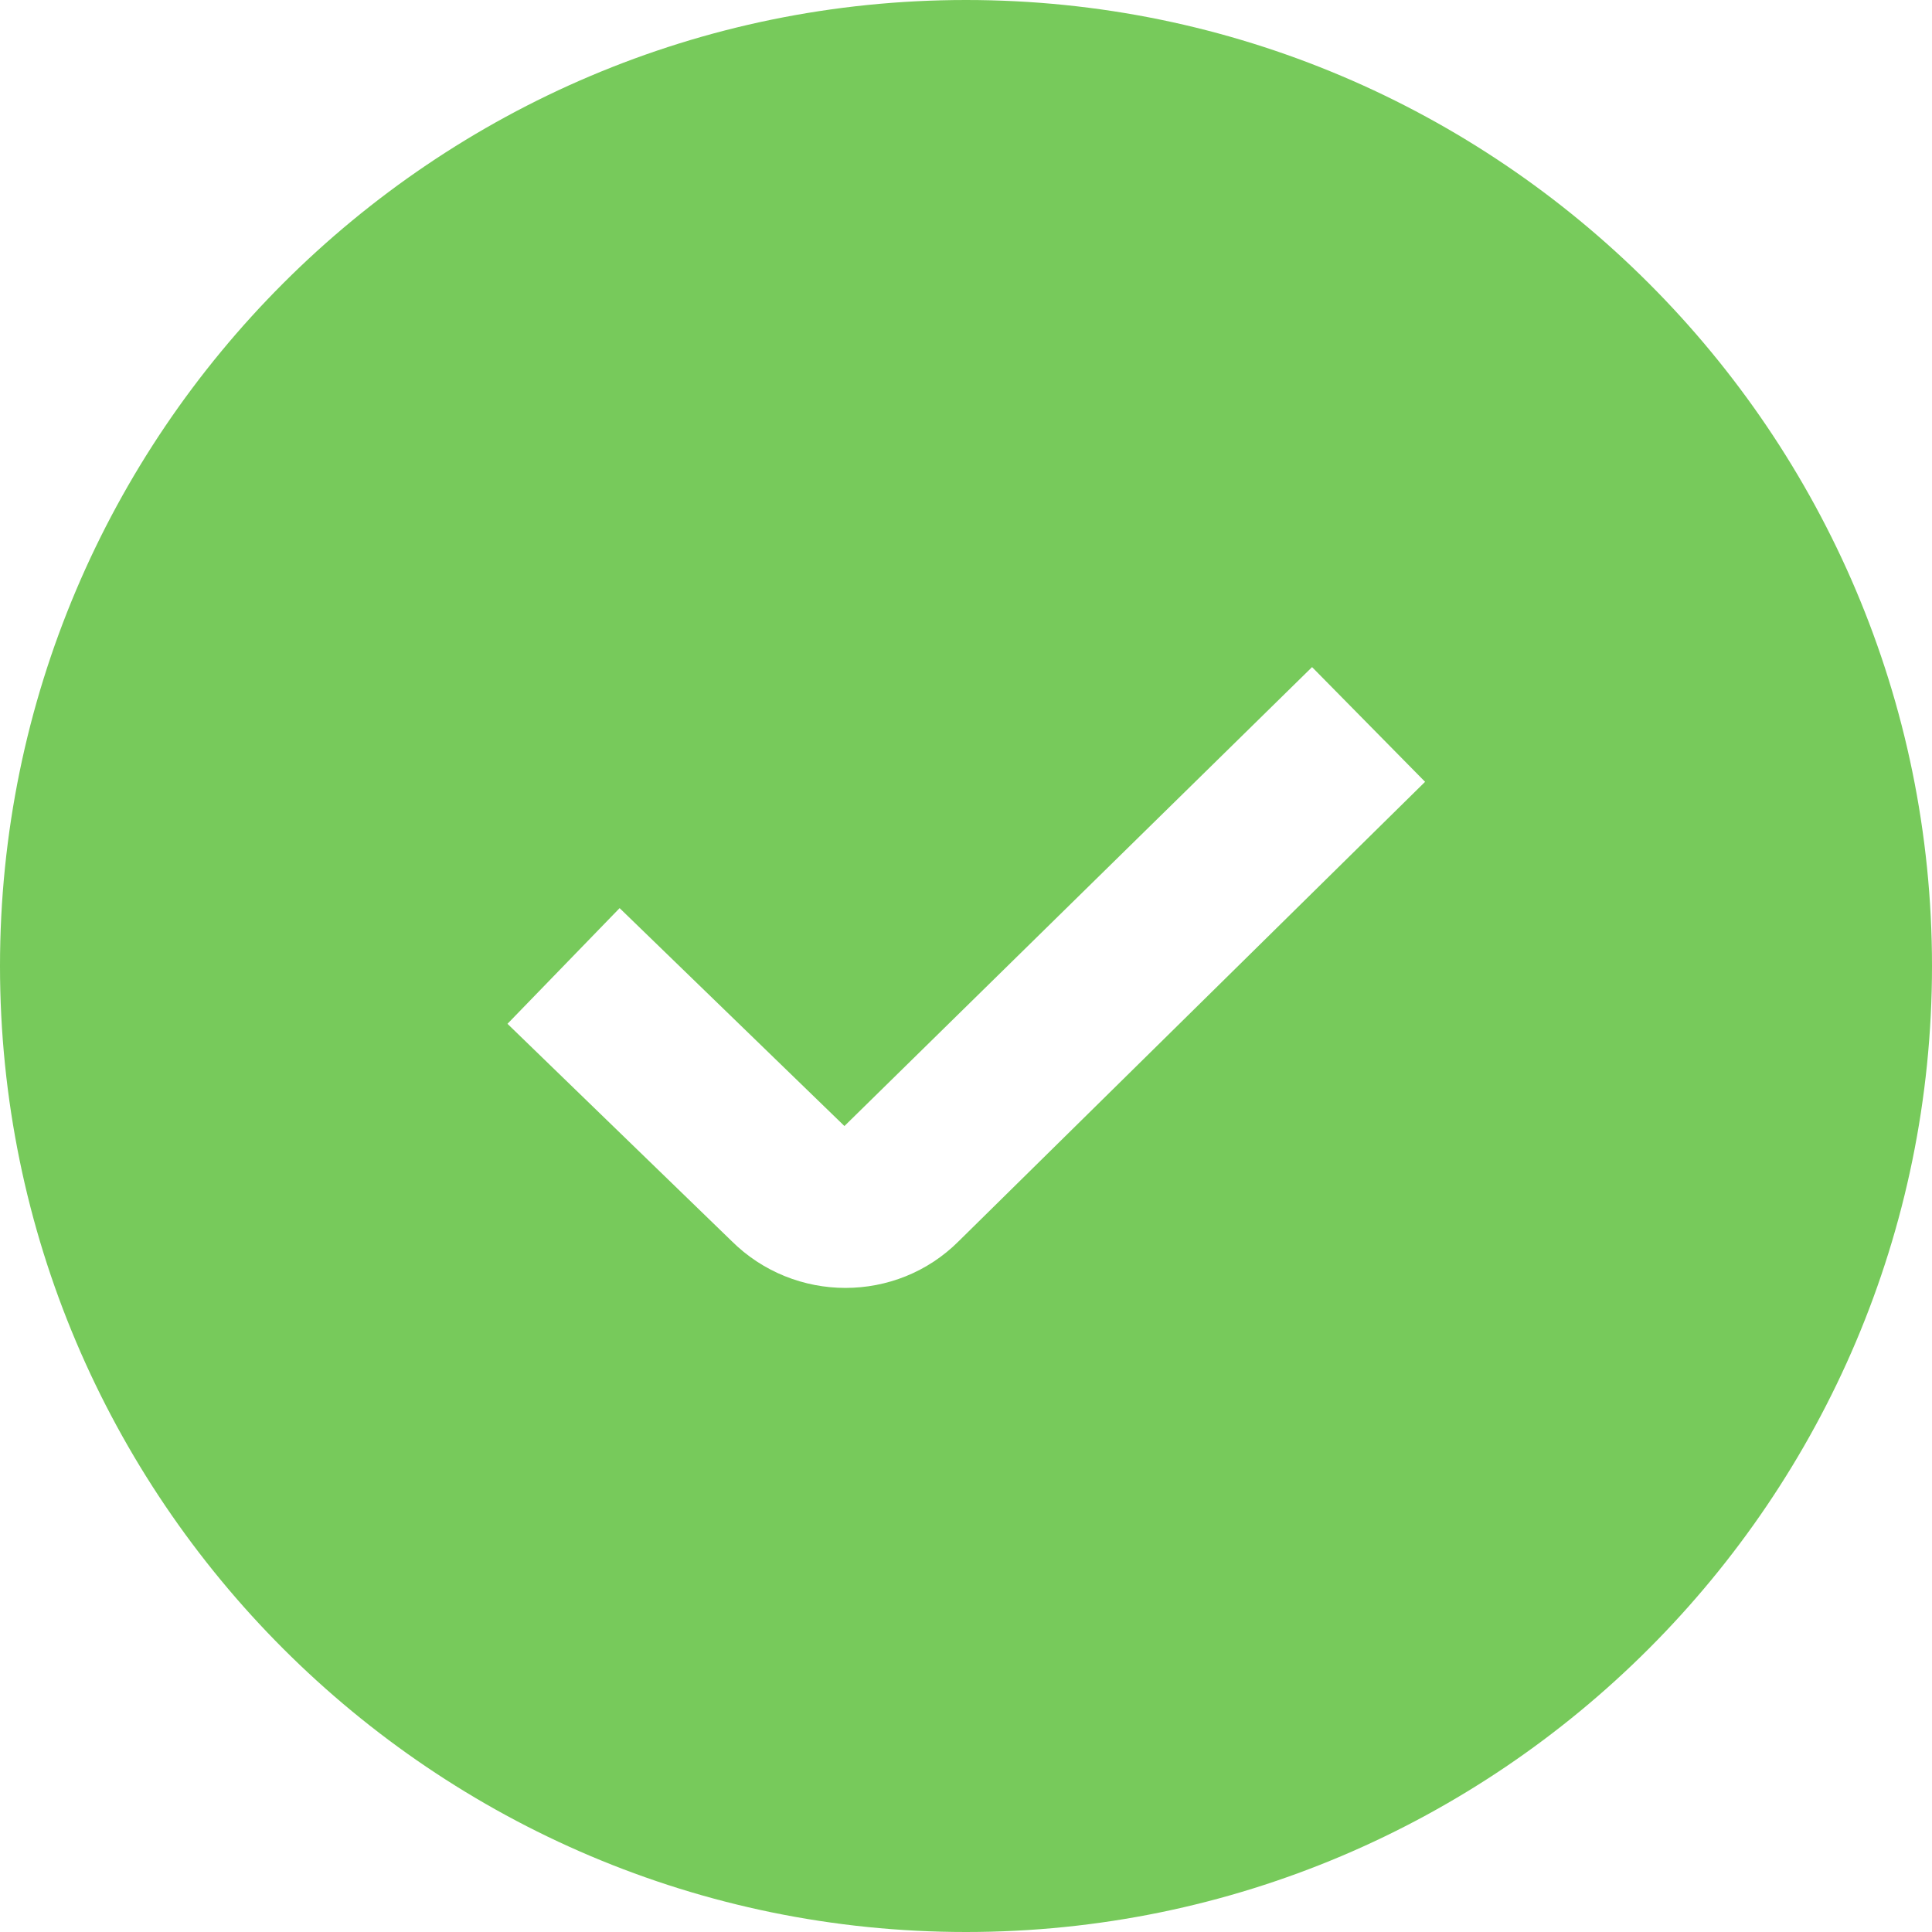
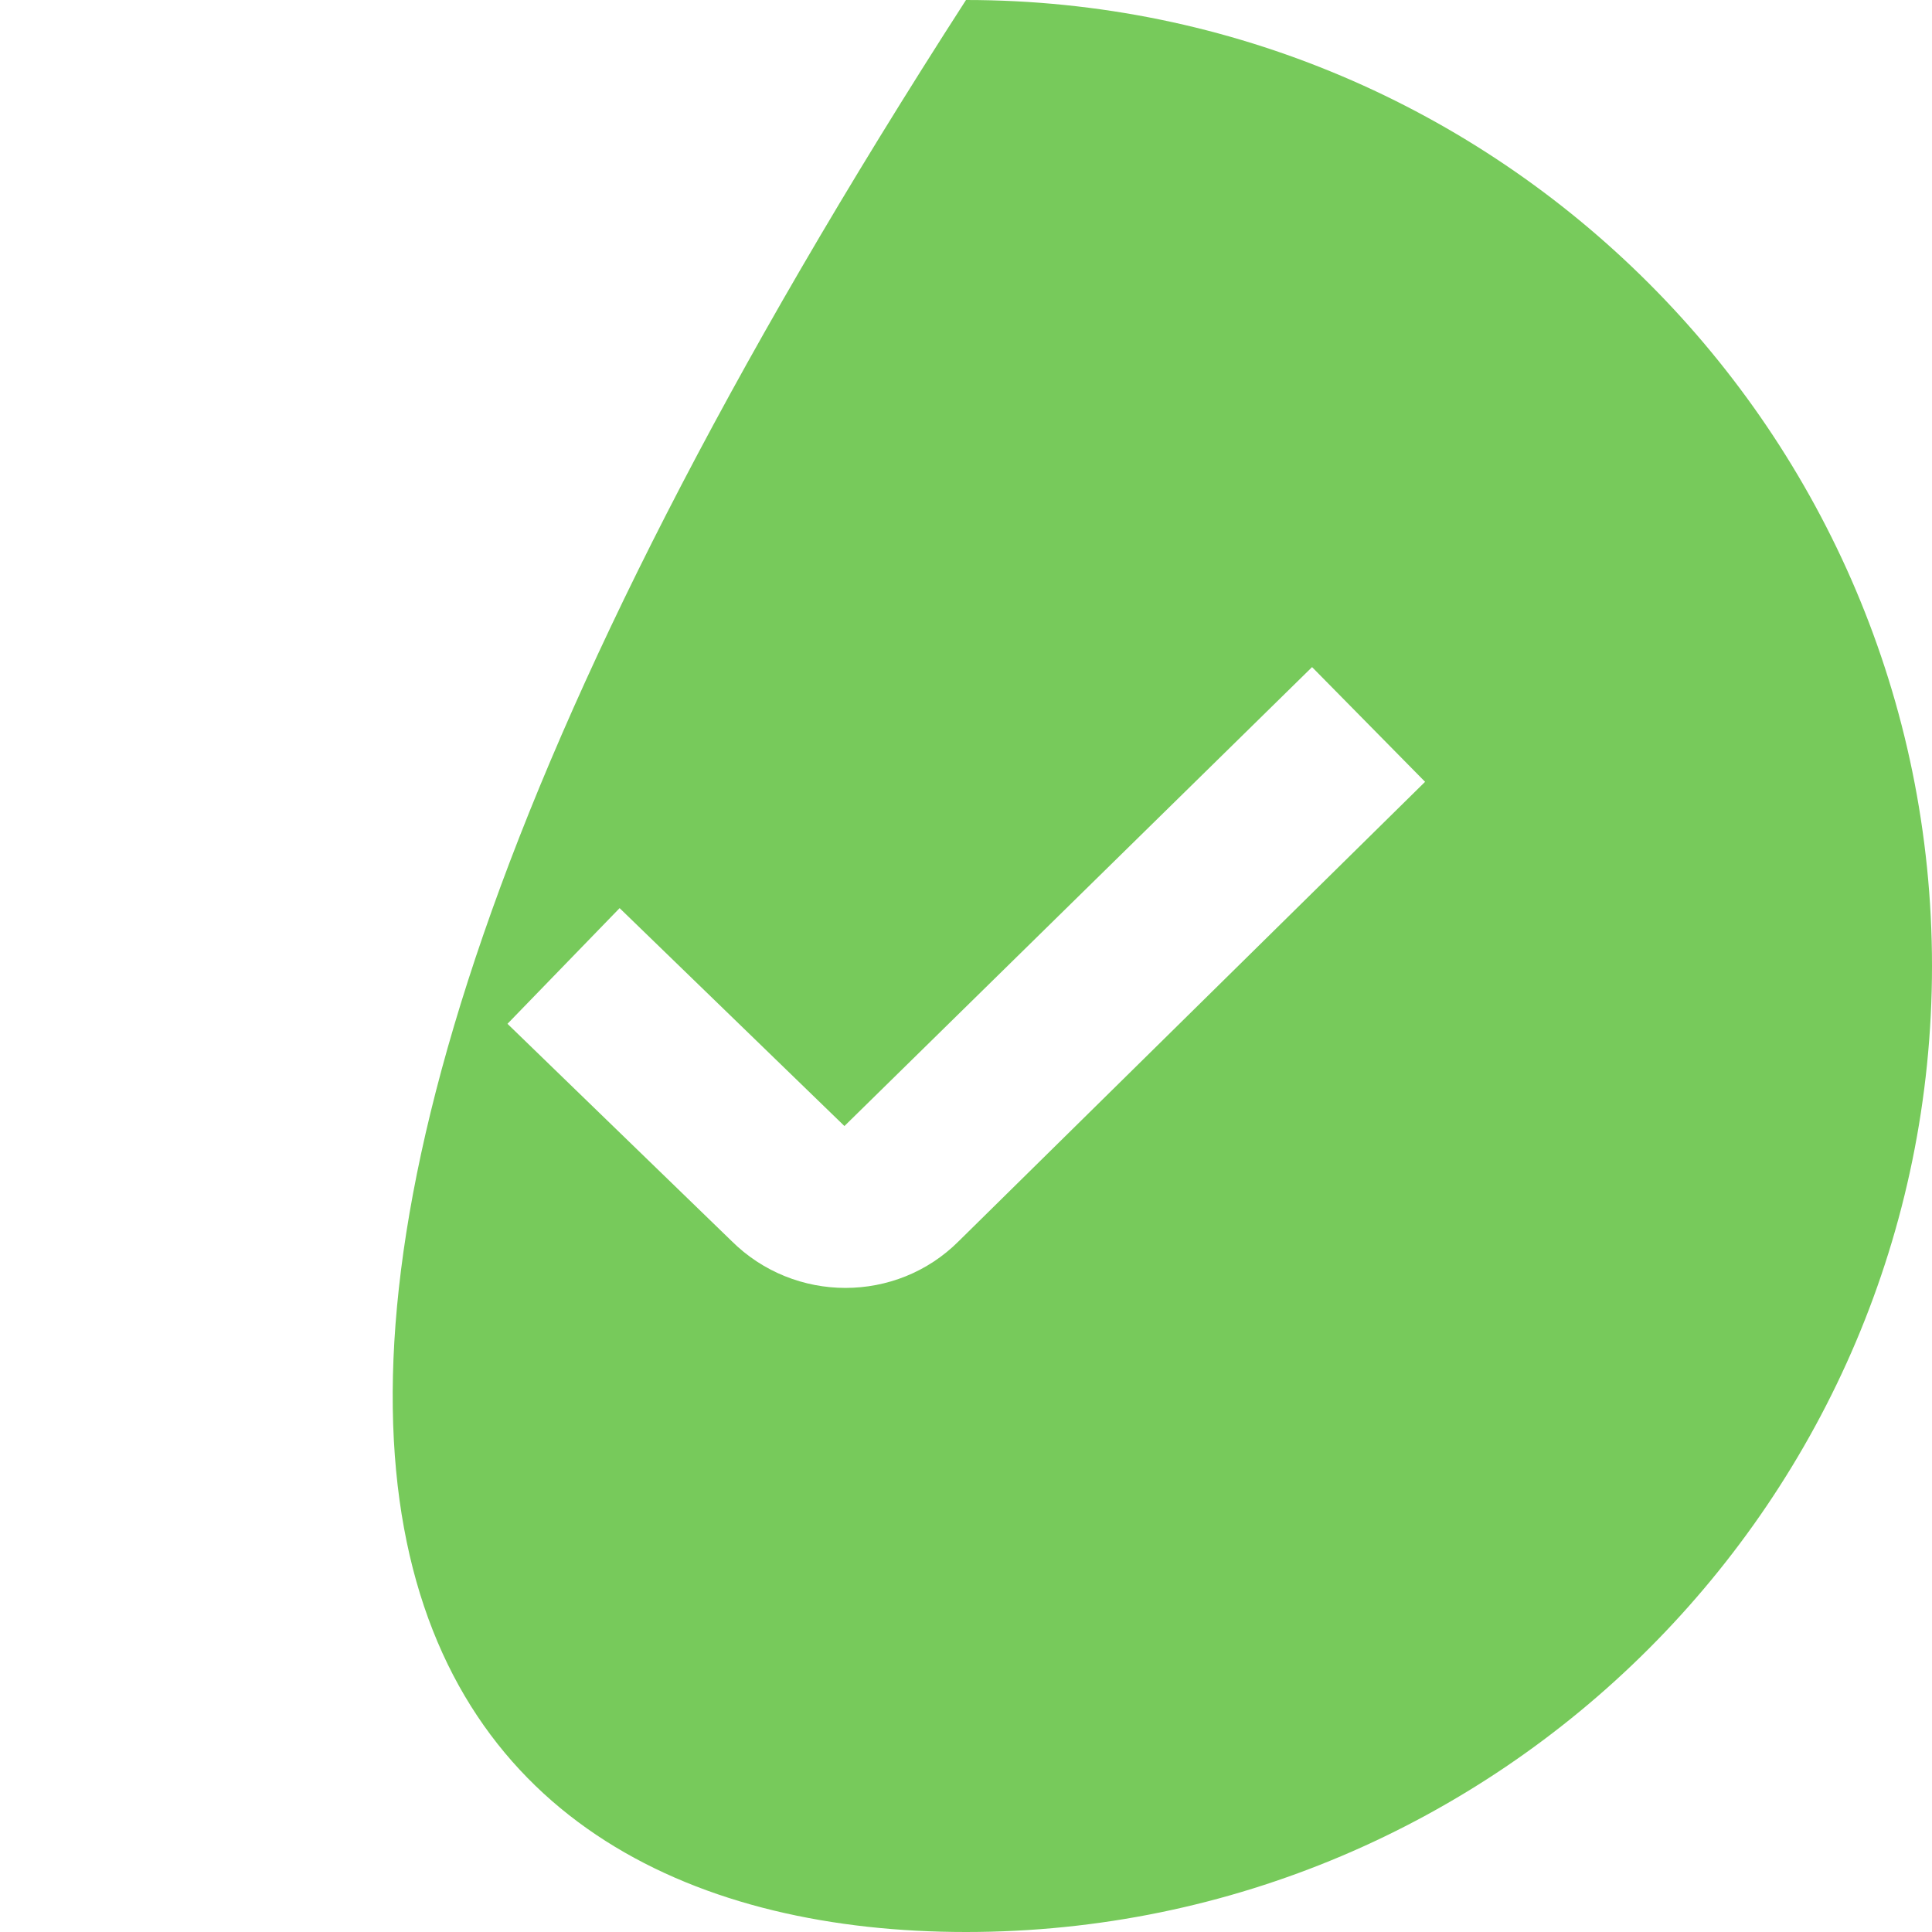
<svg xmlns="http://www.w3.org/2000/svg" width="90" height="90" viewBox="0 0 90 90" fill="none">
-   <path d="M45 0C20.186 0 0 20.186 0 45C0 69.814 20.186 90 45 90C69.814 90 90 69.814 90 45C90 20.186 69.814 0 45 0ZM44.659 57.821C43.208 59.273 41.299 59.996 39.383 59.996C37.466 59.996 35.539 59.265 34.072 57.803L23.64 47.693L28.864 42.304L39.337 52.455L61.121 31.076L66.386 36.42L44.659 57.821Z" fill="#77CA5B" />
+   <path d="M45 0C0 69.814 20.186 90 45 90C69.814 90 90 69.814 90 45C90 20.186 69.814 0 45 0ZM44.659 57.821C43.208 59.273 41.299 59.996 39.383 59.996C37.466 59.996 35.539 59.265 34.072 57.803L23.64 47.693L28.864 42.304L39.337 52.455L61.121 31.076L66.386 36.42L44.659 57.821Z" fill="#77CA5B" />
</svg>